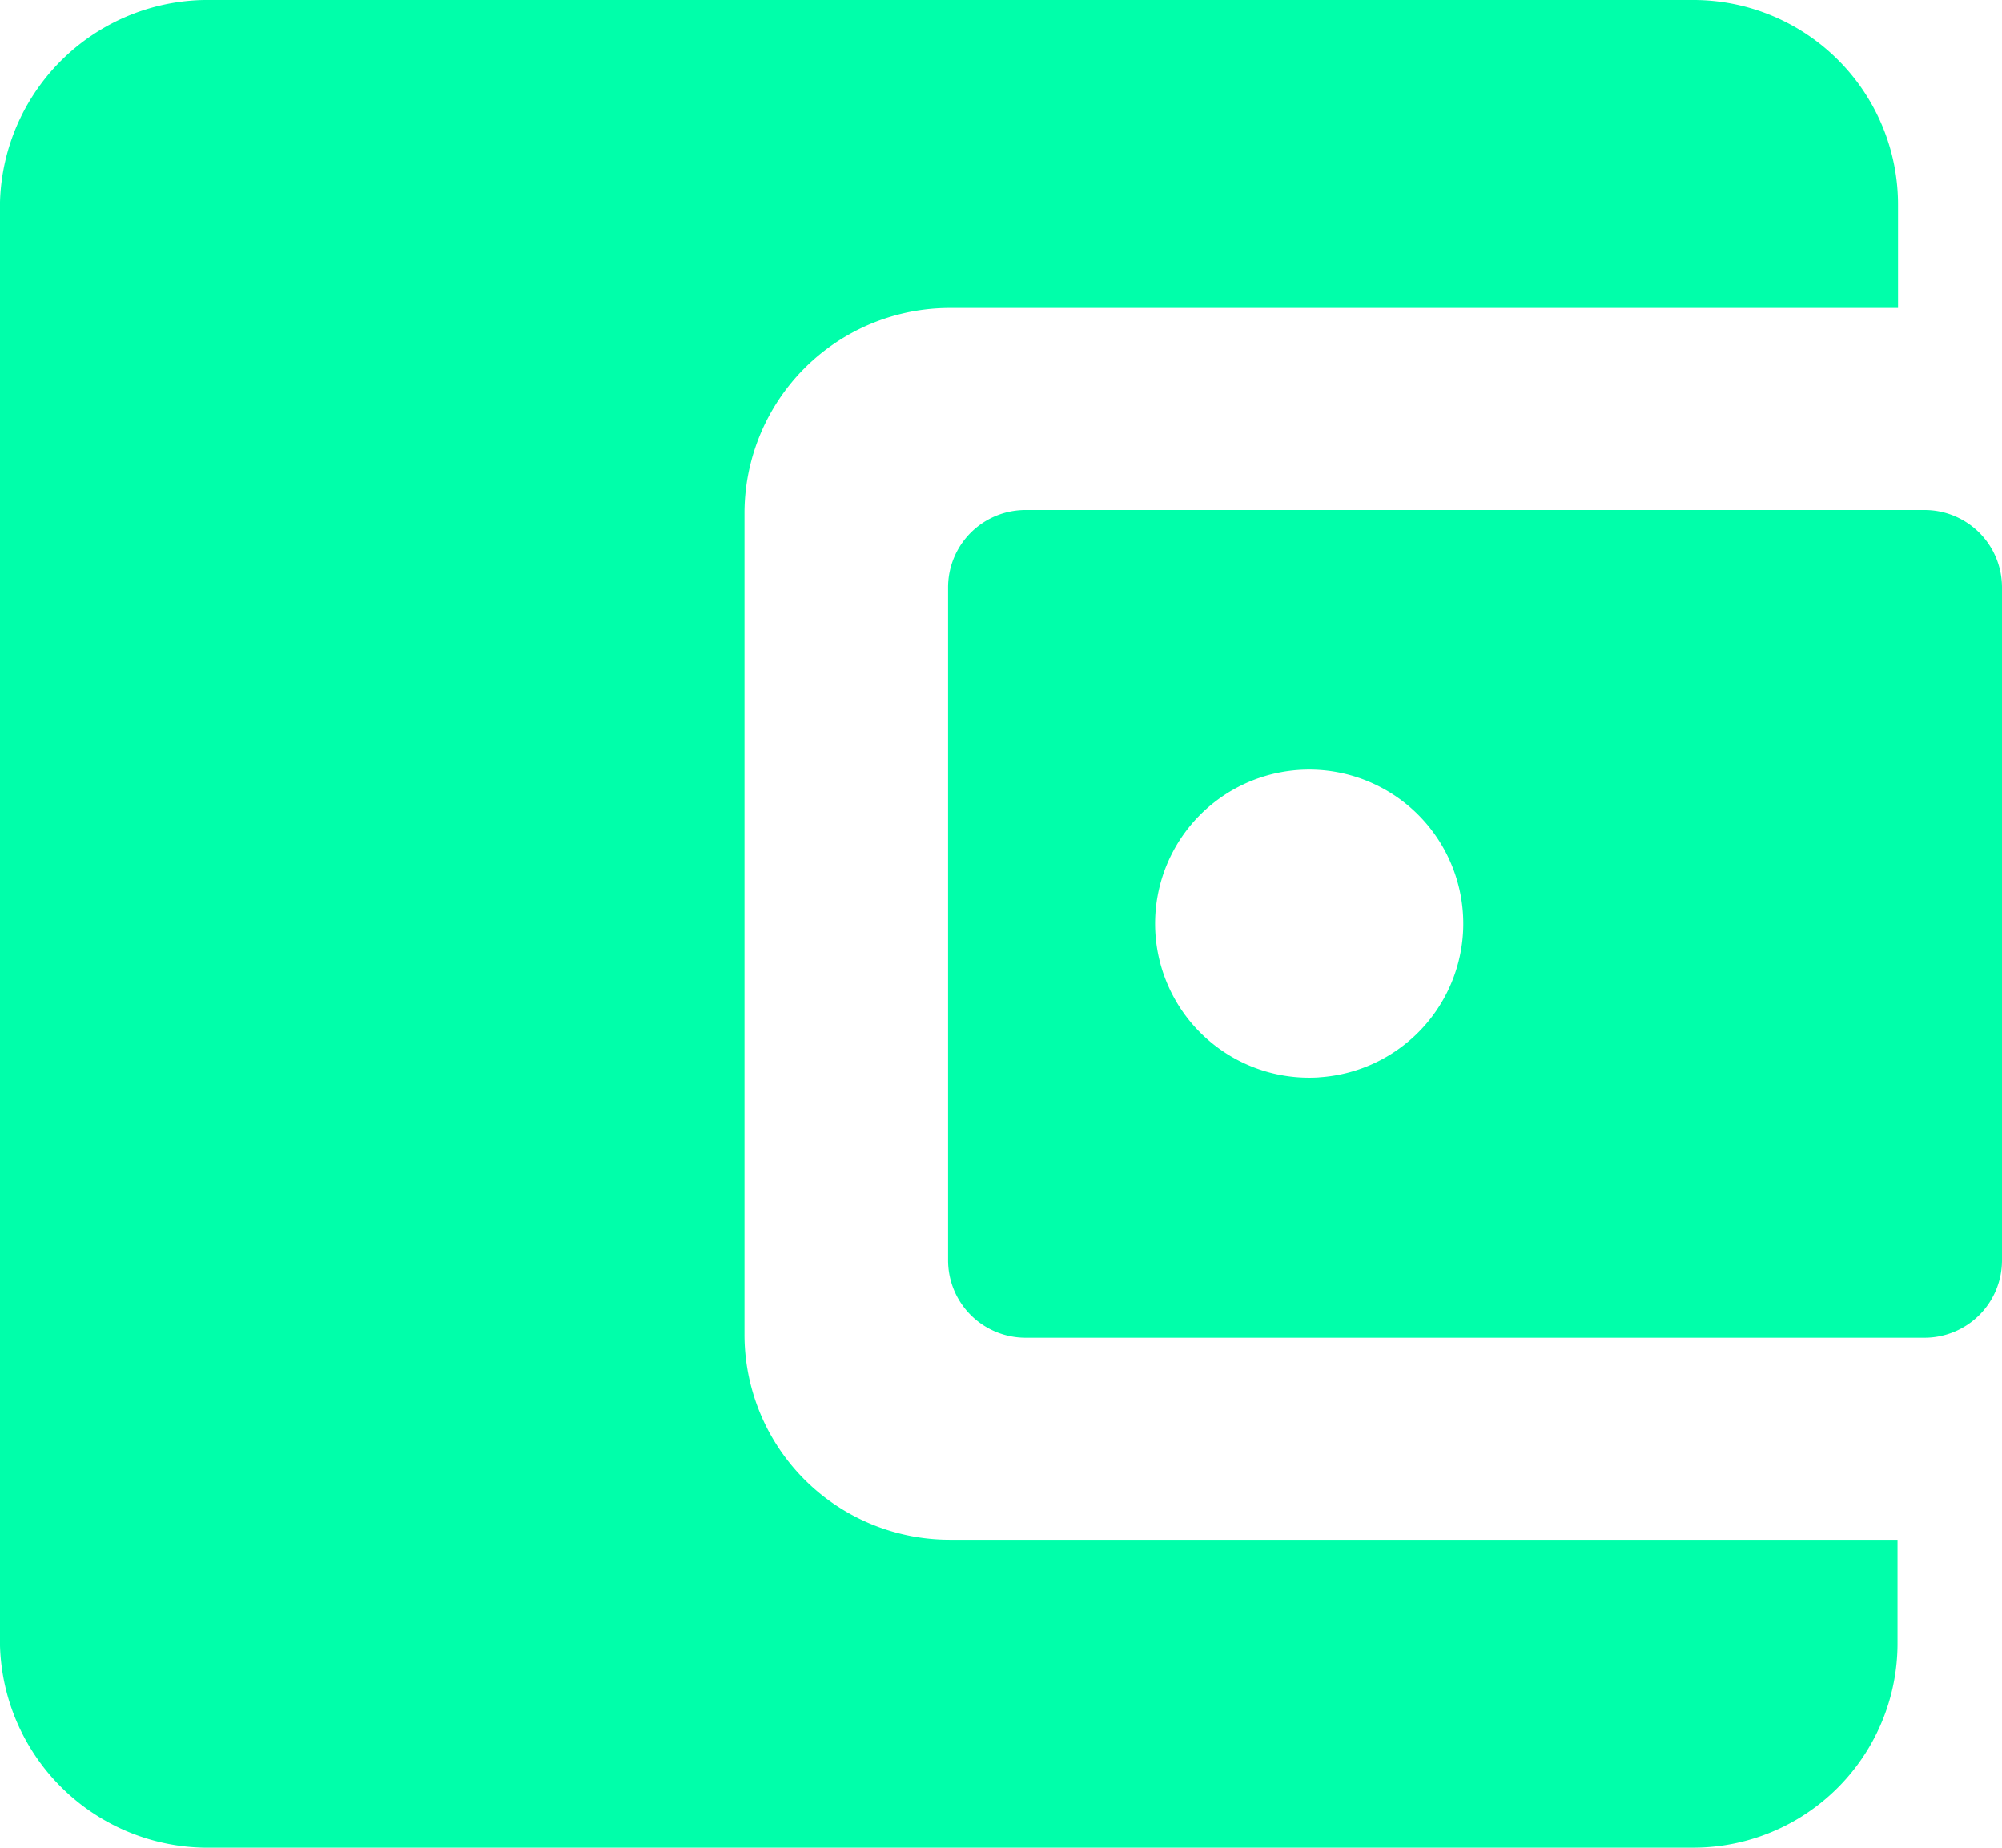
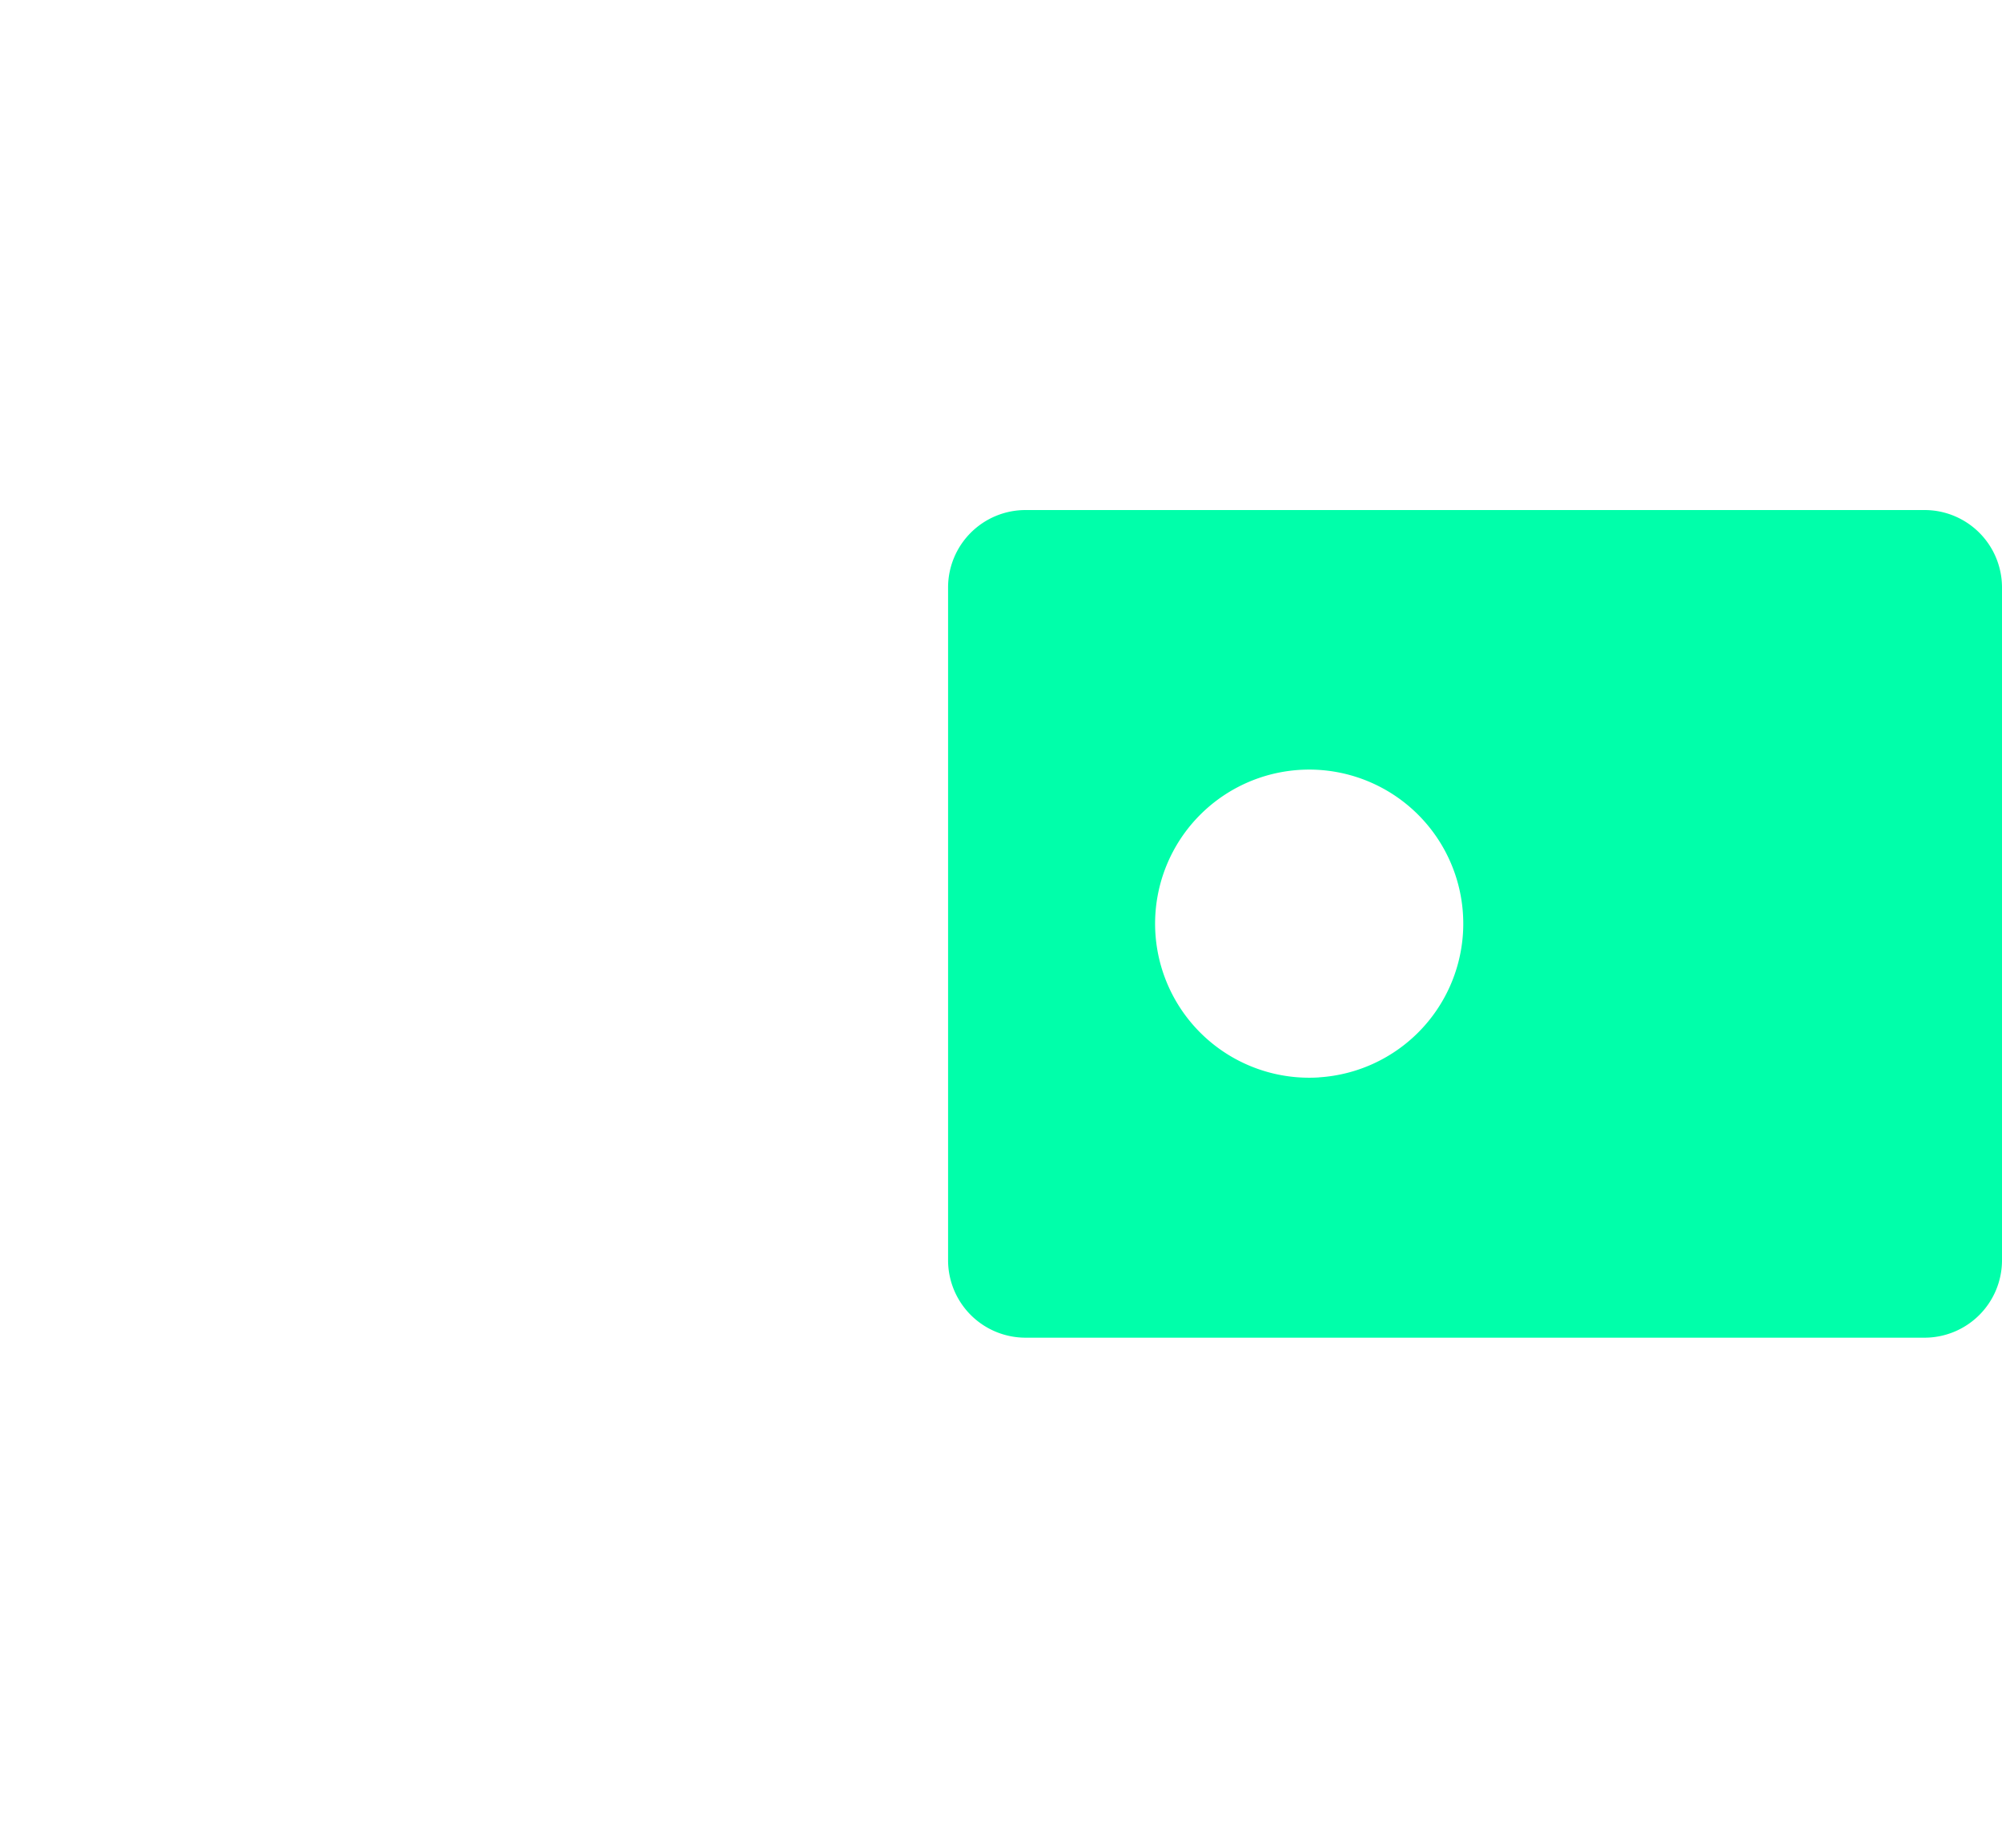
<svg xmlns="http://www.w3.org/2000/svg" id="Icon_ionic-md-wallet" data-name="Icon ionic-md-wallet" width="36.185" height="33.401" viewBox="0 0 36.185 33.401">
-   <path id="Path_1022" data-name="Path 1022" d="M16.831,28.62V13.781a3.712,3.712,0,0,1,3.714-3.714H37.681V8.214A3.7,3.7,0,0,0,34,4.5H7.2A3.759,3.759,0,0,0,3.375,8.153V34.248A3.759,3.759,0,0,0,7.2,37.9H33.993a3.694,3.694,0,0,0,3.679-3.714V32.334H20.537A3.71,3.71,0,0,1,16.831,28.62Z" transform="translate(-3.375 -4.5)" fill="#0fa" />
  <path id="Path_1023" data-name="Path 1023" d="M17.227,13.345V25.522a1.4,1.4,0,0,0,1.392,1.392H34.884a1.4,1.4,0,0,0,1.392-1.392V13.345a1.4,1.4,0,0,0-1.392-1.392H18.618A1.4,1.4,0,0,0,17.227,13.345Zm6.706,8.864a2.785,2.785,0,1,1,2.6-2.6A2.785,2.785,0,0,1,23.933,22.208Z" transform="translate(-0.091 -2.733)" fill="#0fa" />
</svg>